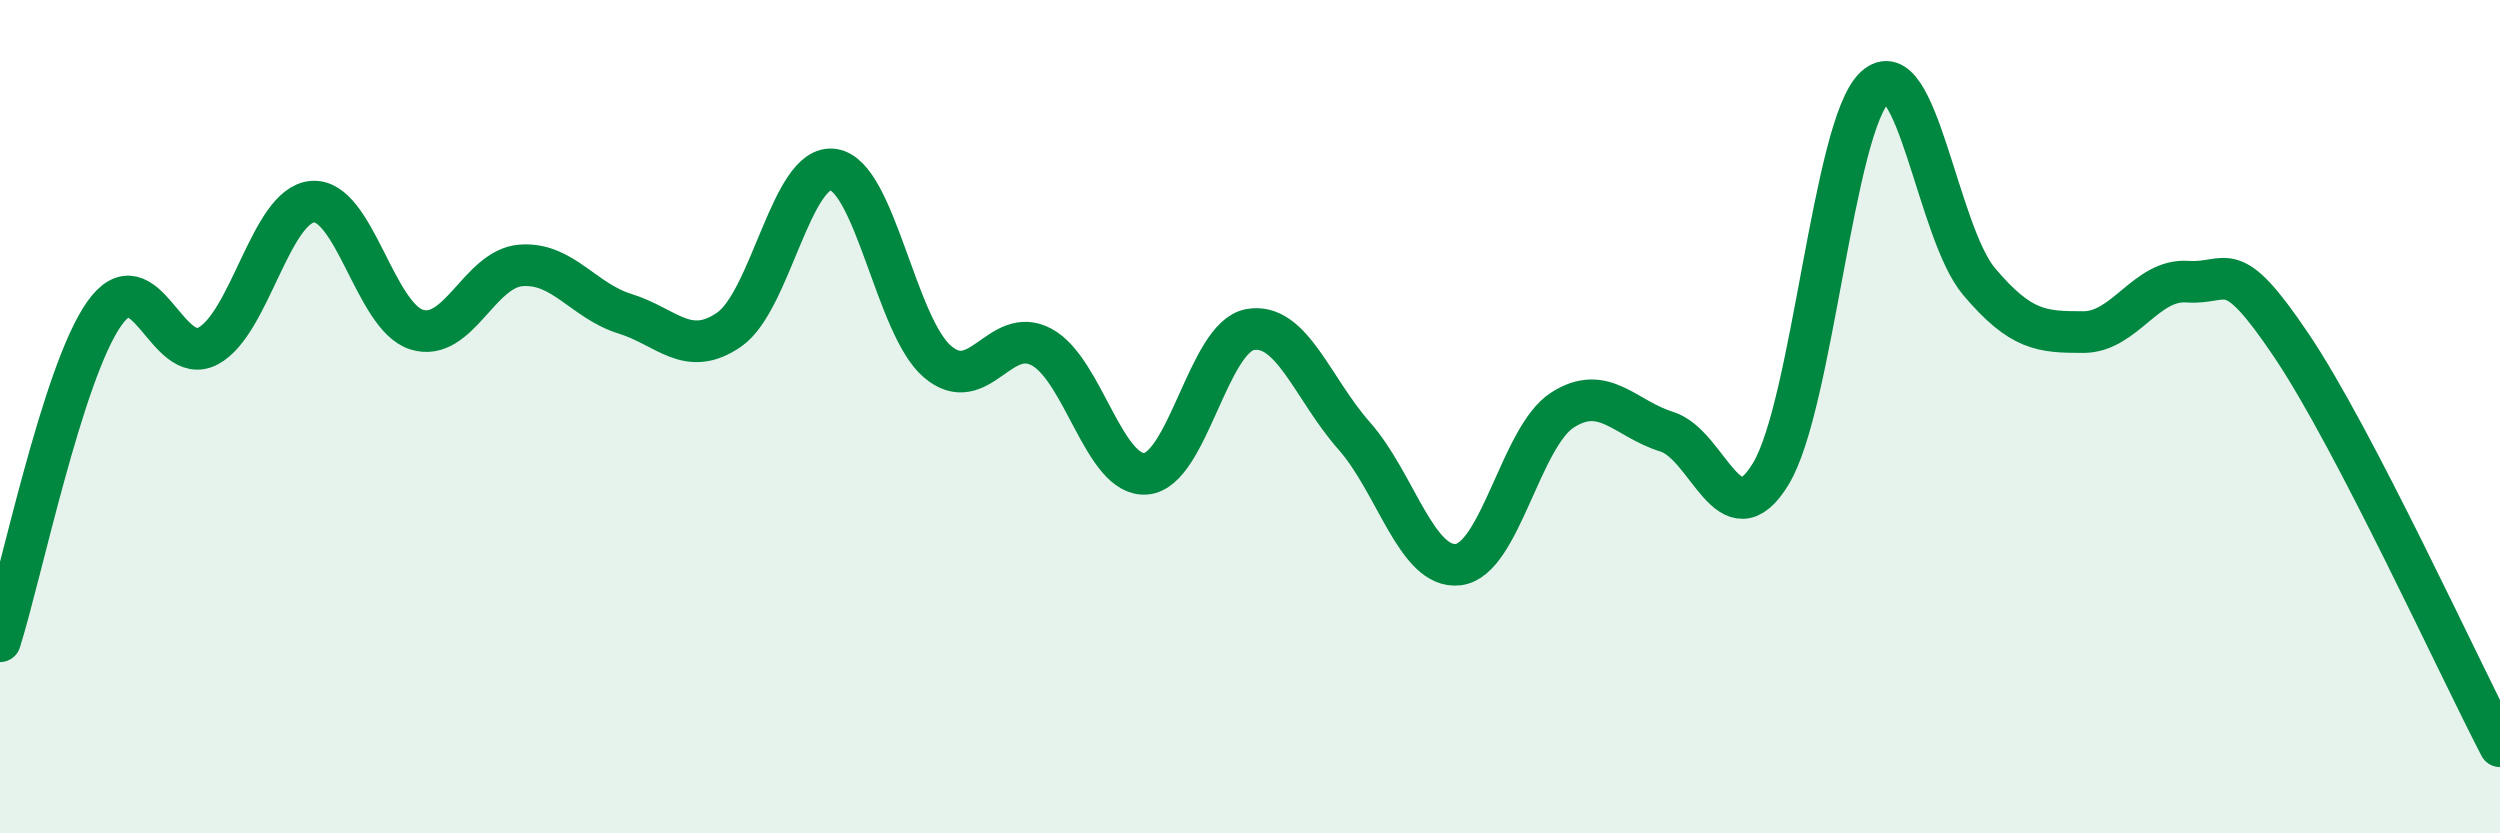
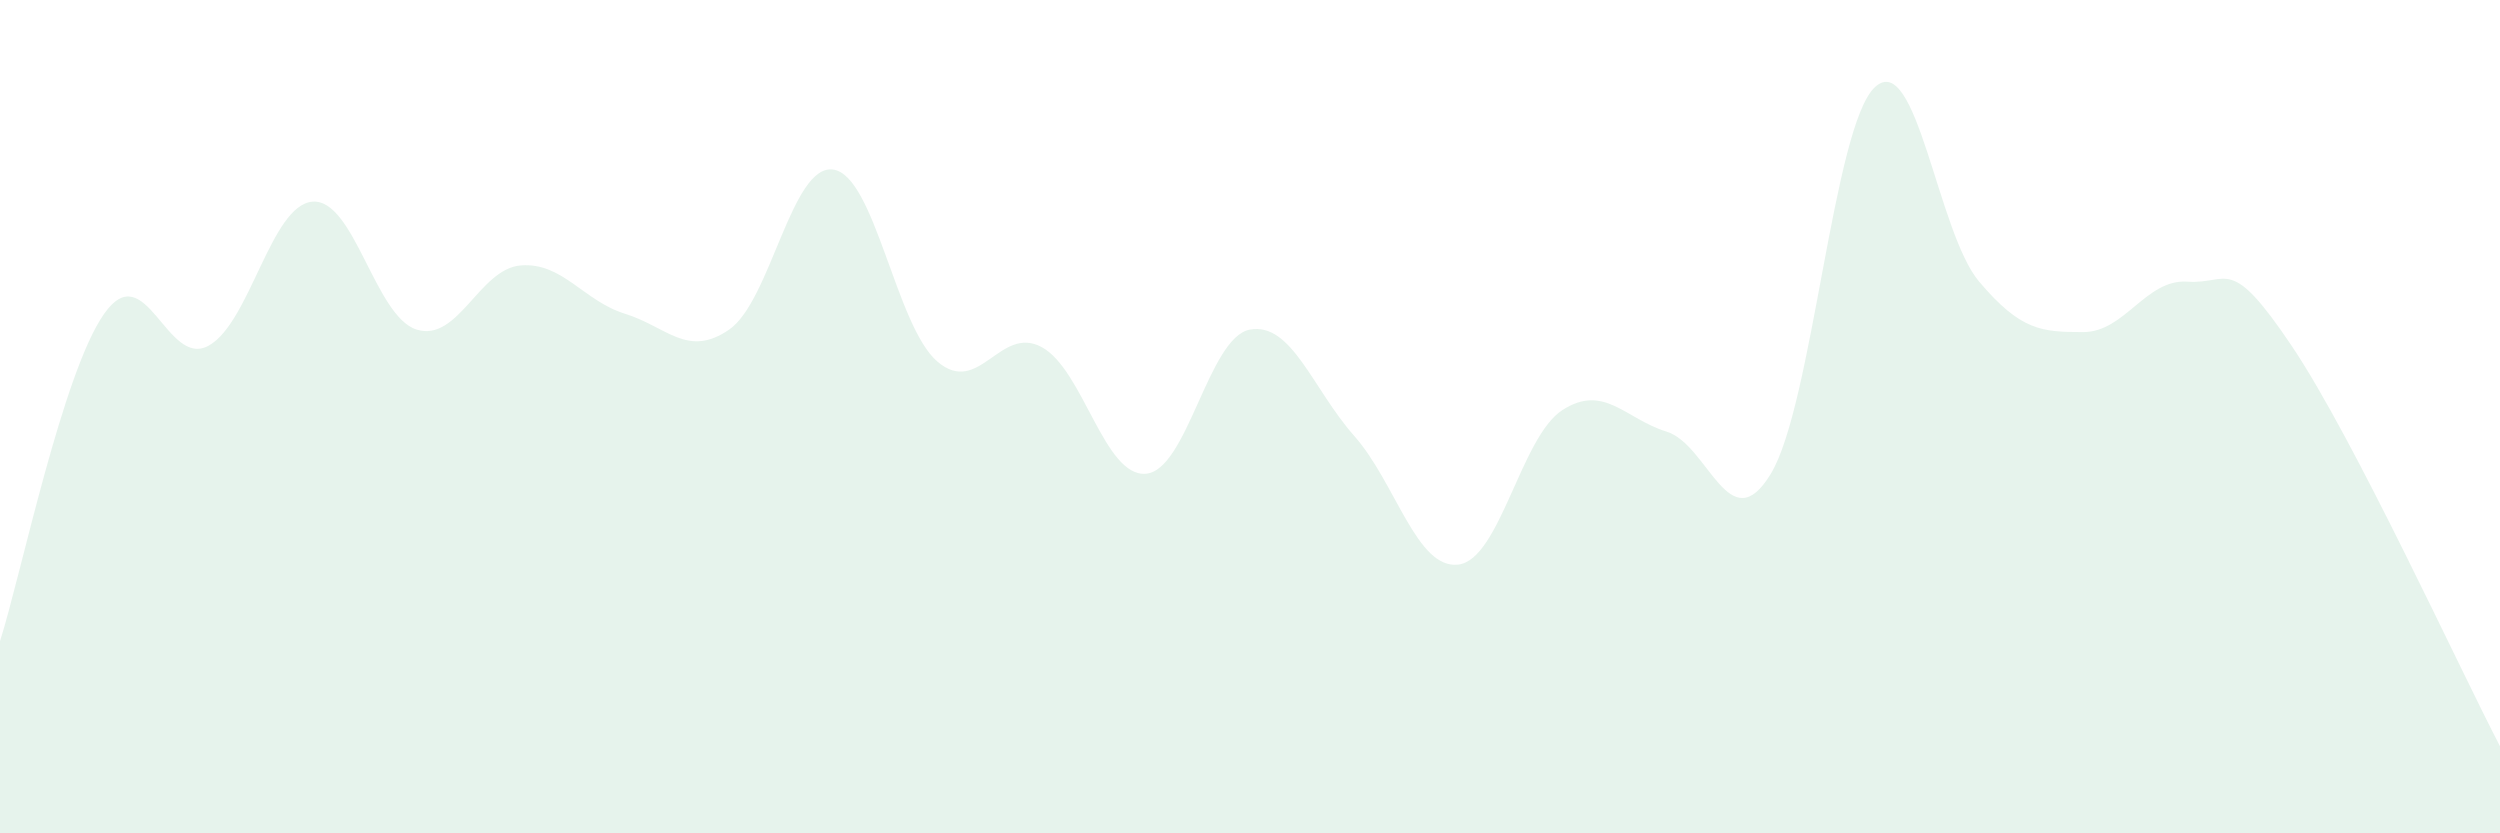
<svg xmlns="http://www.w3.org/2000/svg" width="60" height="20" viewBox="0 0 60 20">
  <path d="M 0,15.39 C 0.5,13.82 1.5,8.95 2.5,7.53 C 3.5,6.11 4,8.84 5,8.3 C 6,7.76 6.5,4.92 7.5,4.84 C 8.5,4.76 9,7.6 10,7.91 C 11,8.22 11.5,6.45 12.5,6.37 C 13.5,6.29 14,7.22 15,7.53 C 16,7.84 16.5,8.6 17.5,7.91 C 18.5,7.22 19,3.92 20,4.07 C 21,4.22 21.5,7.83 22.5,8.68 C 23.5,9.53 24,7.79 25,8.33 C 26,8.87 26.5,11.45 27.5,11.37 C 28.5,11.29 29,8.09 30,7.91 C 31,7.73 31.5,9.33 32.5,10.46 C 33.5,11.59 34,13.67 35,13.55 C 36,13.43 36.5,10.48 37.5,9.84 C 38.5,9.2 39,10.05 40,10.36 C 41,10.67 41.5,13.02 42.5,11.37 C 43.5,9.72 44,3.01 45,2.09 C 46,1.17 46.5,5.58 47.5,6.76 C 48.5,7.94 49,7.97 50,7.97 C 51,7.97 51.5,6.69 52.5,6.76 C 53.5,6.83 53.5,6.07 55,8.3 C 56.5,10.53 59,15.99 60,17.91L60 20L0 20Z" fill="#008740" opacity="0.1" stroke-linecap="round" stroke-linejoin="round" />
-   <path d="M 0,15.39 C 0.5,13.82 1.5,8.95 2.5,7.53 C 3.5,6.11 4,8.84 5,8.3 C 6,7.76 6.5,4.92 7.5,4.84 C 8.5,4.76 9,7.6 10,7.91 C 11,8.22 11.5,6.45 12.5,6.37 C 13.5,6.29 14,7.22 15,7.53 C 16,7.84 16.5,8.6 17.5,7.91 C 18.5,7.22 19,3.92 20,4.07 C 21,4.22 21.5,7.83 22.5,8.68 C 23.5,9.53 24,7.79 25,8.33 C 26,8.87 26.5,11.45 27.5,11.37 C 28.5,11.29 29,8.09 30,7.91 C 31,7.73 31.5,9.33 32.5,10.46 C 33.5,11.59 34,13.67 35,13.55 C 36,13.43 36.5,10.48 37.5,9.84 C 38.5,9.2 39,10.05 40,10.36 C 41,10.67 41.5,13.02 42.5,11.37 C 43.5,9.72 44,3.01 45,2.09 C 46,1.17 46.5,5.58 47.5,6.76 C 48.5,7.94 49,7.97 50,7.97 C 51,7.97 51.5,6.69 52.5,6.76 C 53.5,6.83 53.5,6.07 55,8.3 C 56.5,10.53 59,15.99 60,17.91" stroke="#008740" stroke-width="1" fill="none" stroke-linecap="round" stroke-linejoin="round" />
</svg>